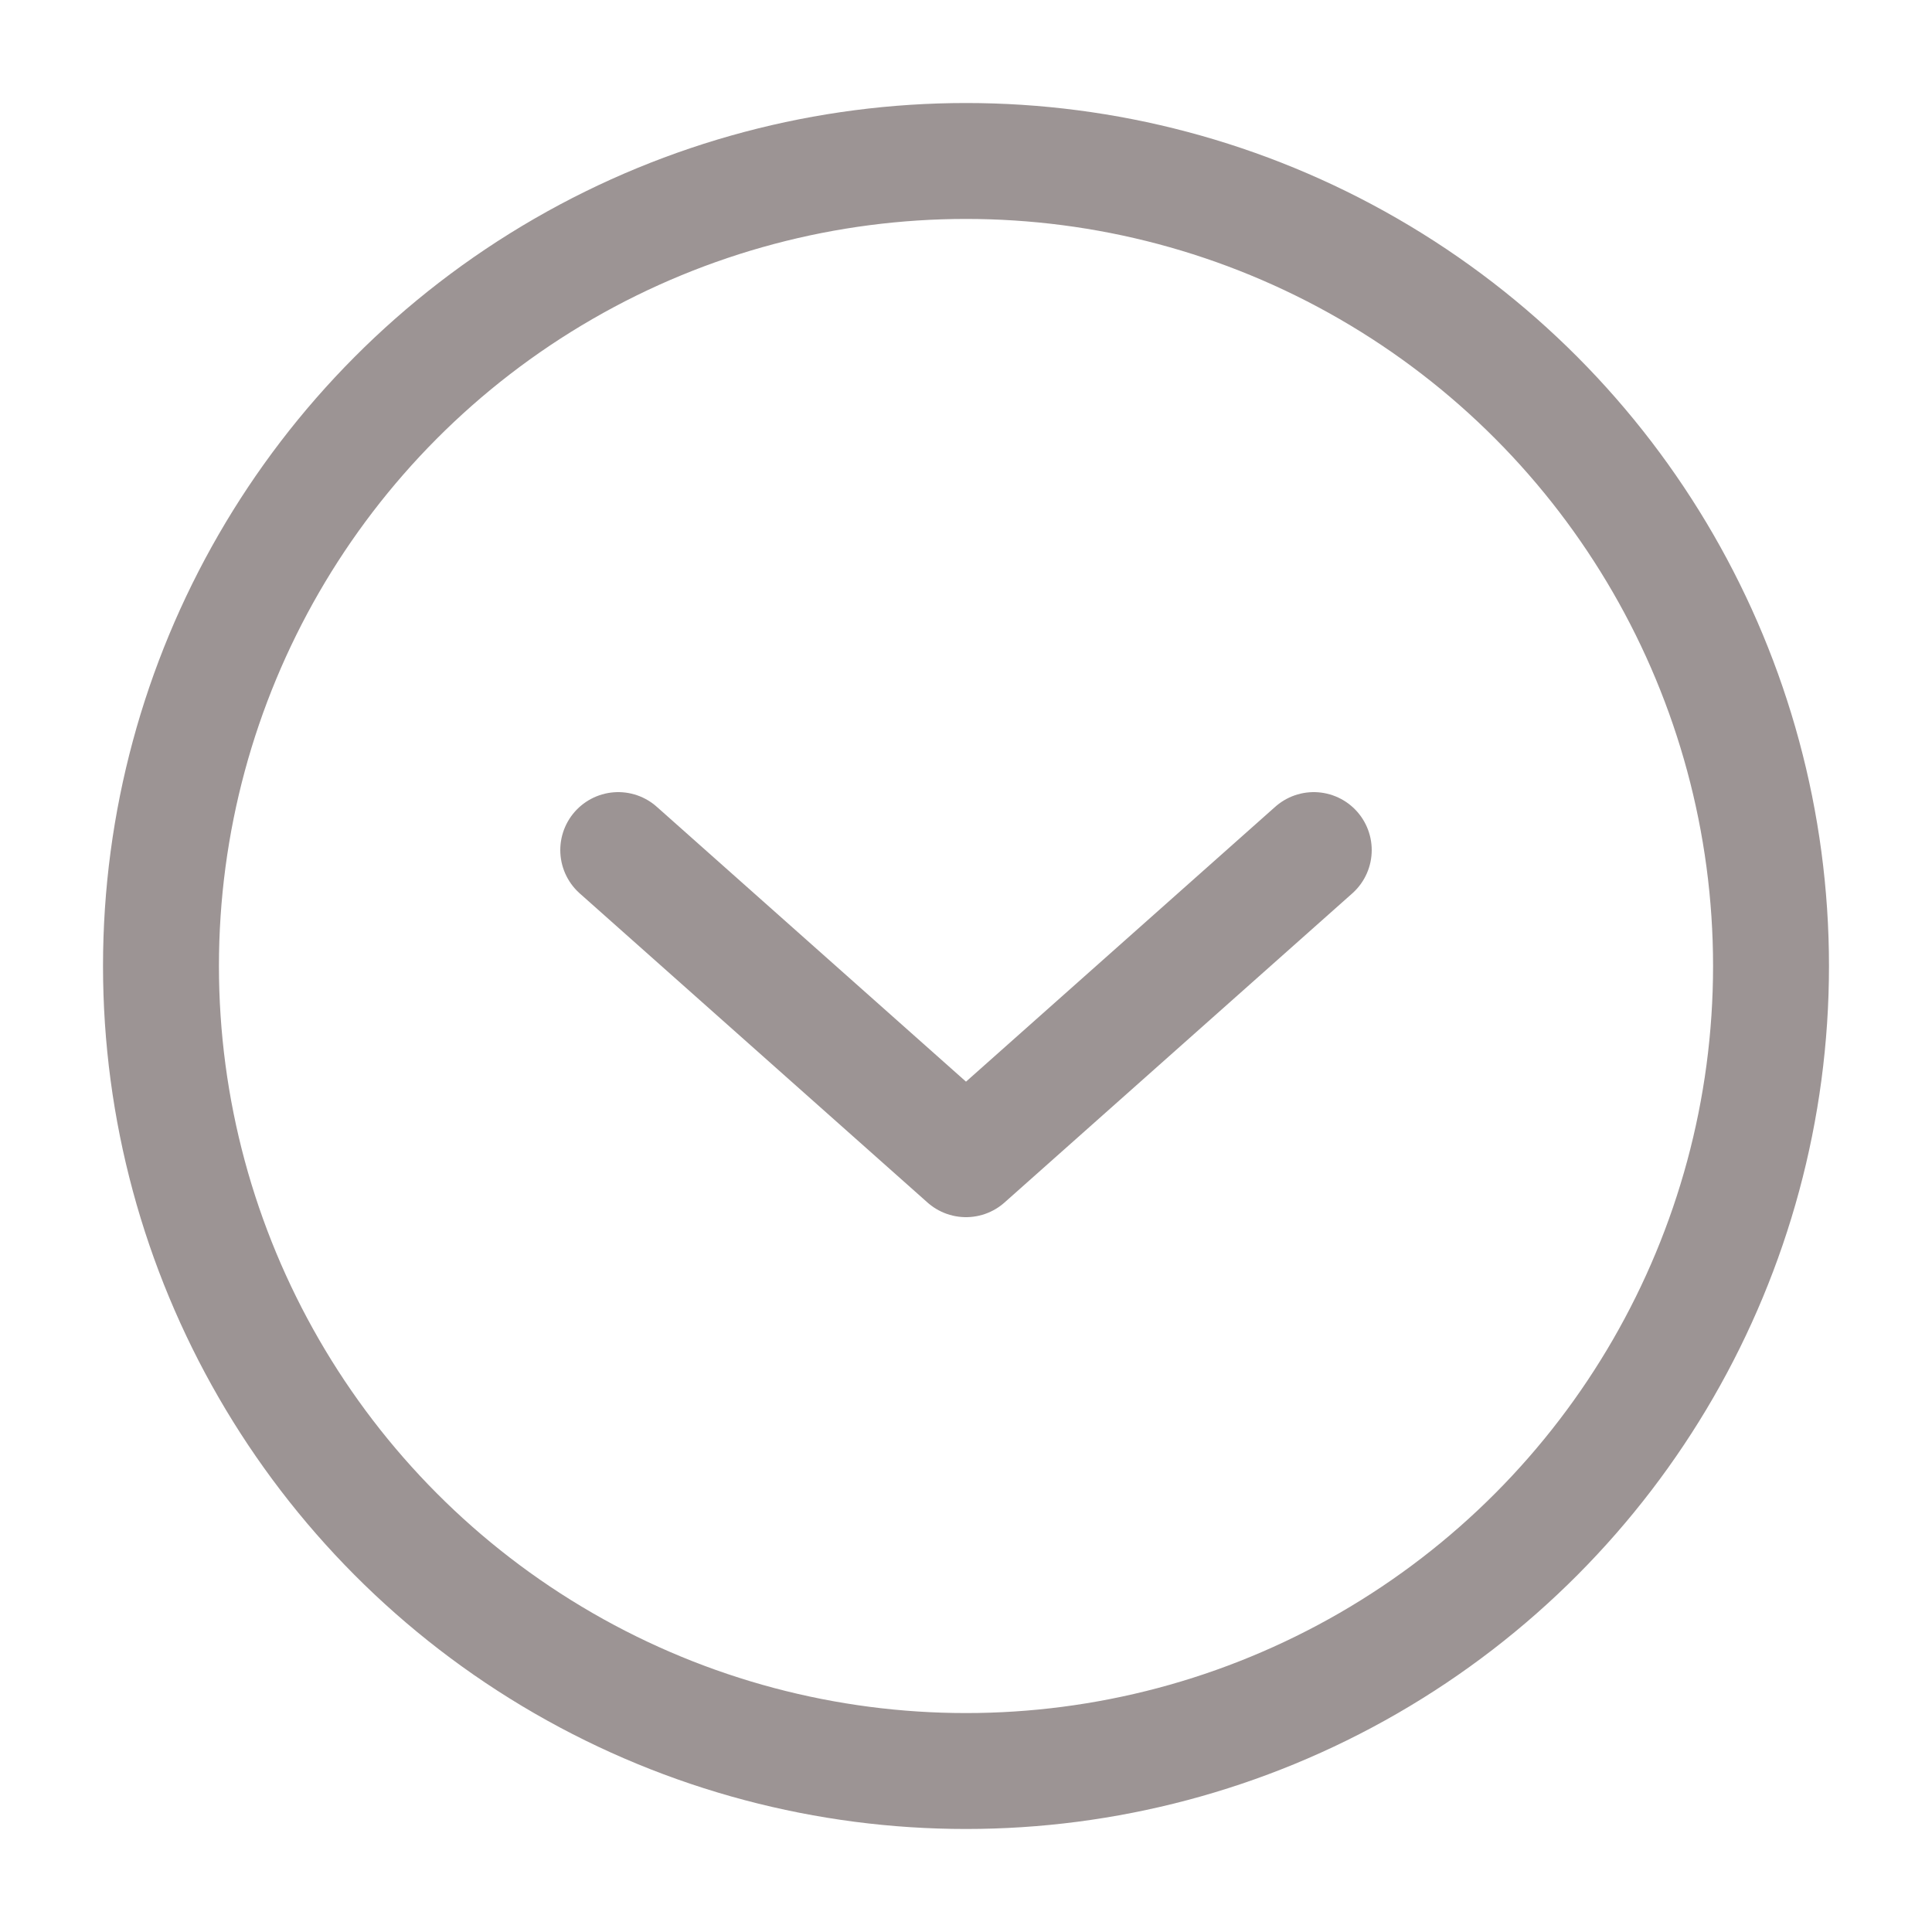
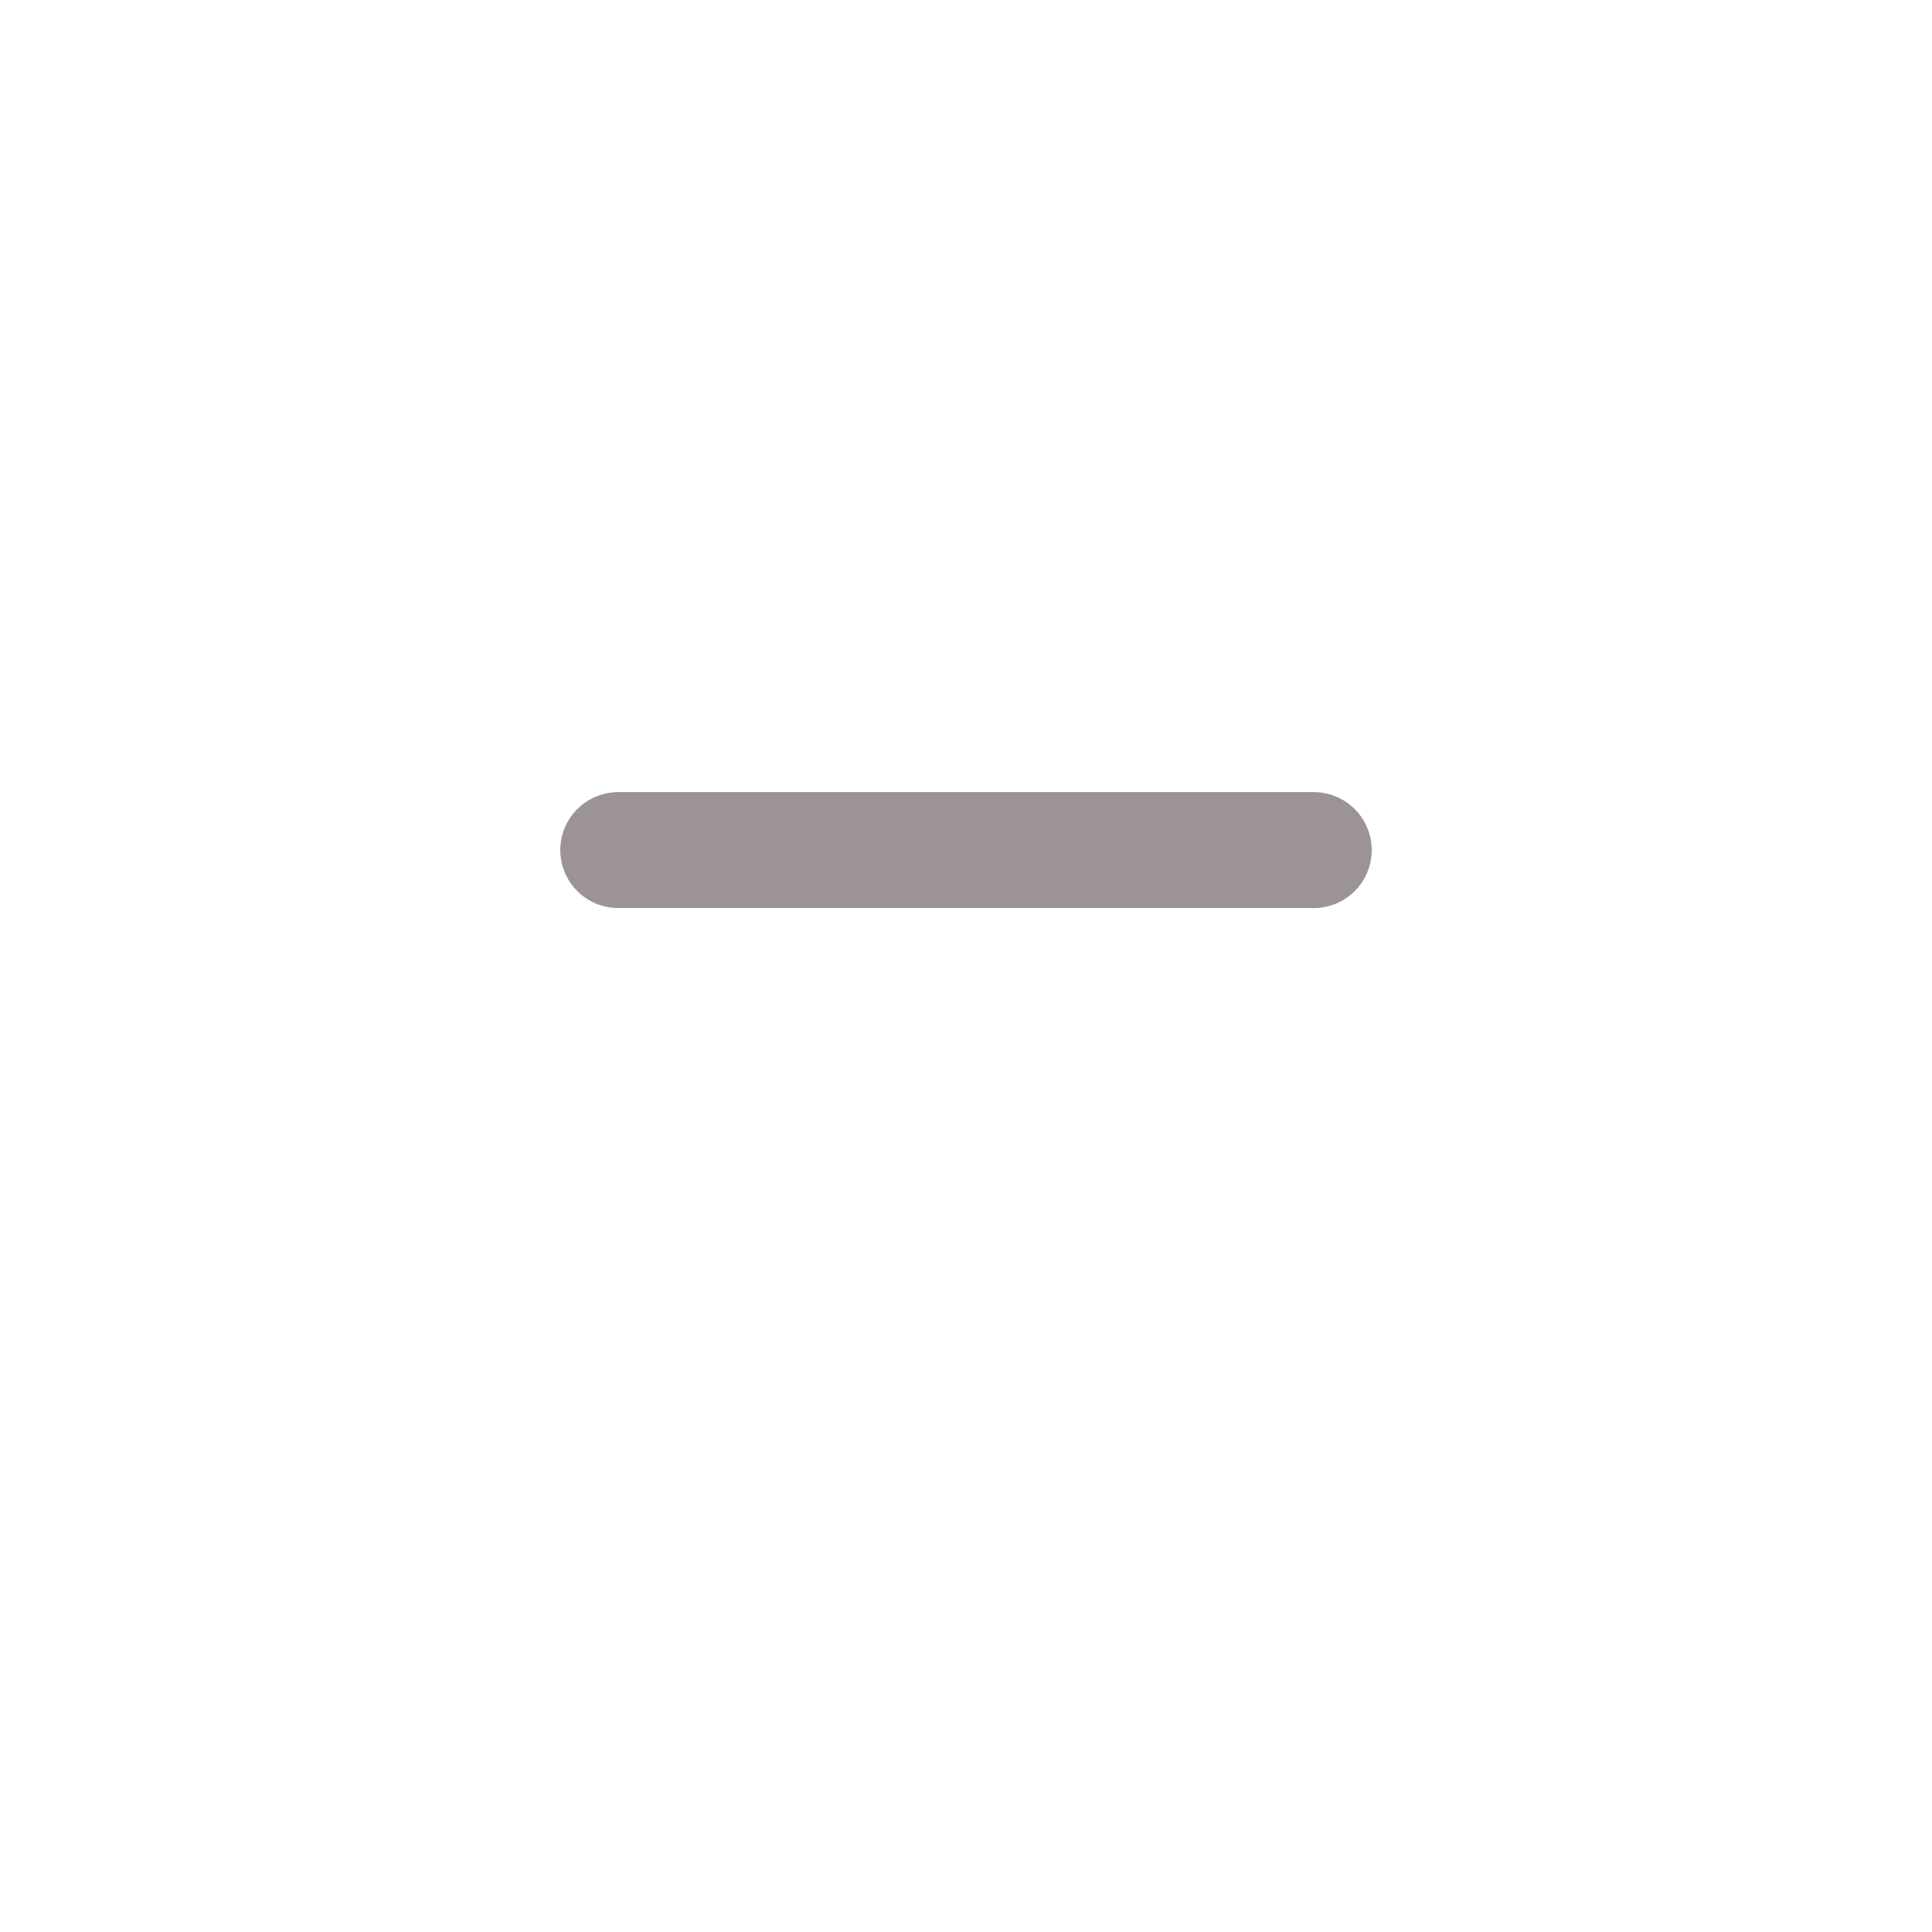
<svg xmlns="http://www.w3.org/2000/svg" width="25" height="25" viewBox="0 0 25 25" fill="none">
-   <circle cx="12.5" cy="12.5" r="10.417" stroke="#9C9494" stroke-width="1.5" />
-   <path d="M17 11L12.5 15L8 11" stroke="#9C9494" stroke-width="1.5" stroke-linecap="round" stroke-linejoin="round" />
+   <path d="M17 11L8 11" stroke="#9C9494" stroke-width="1.5" stroke-linecap="round" stroke-linejoin="round" />
</svg>